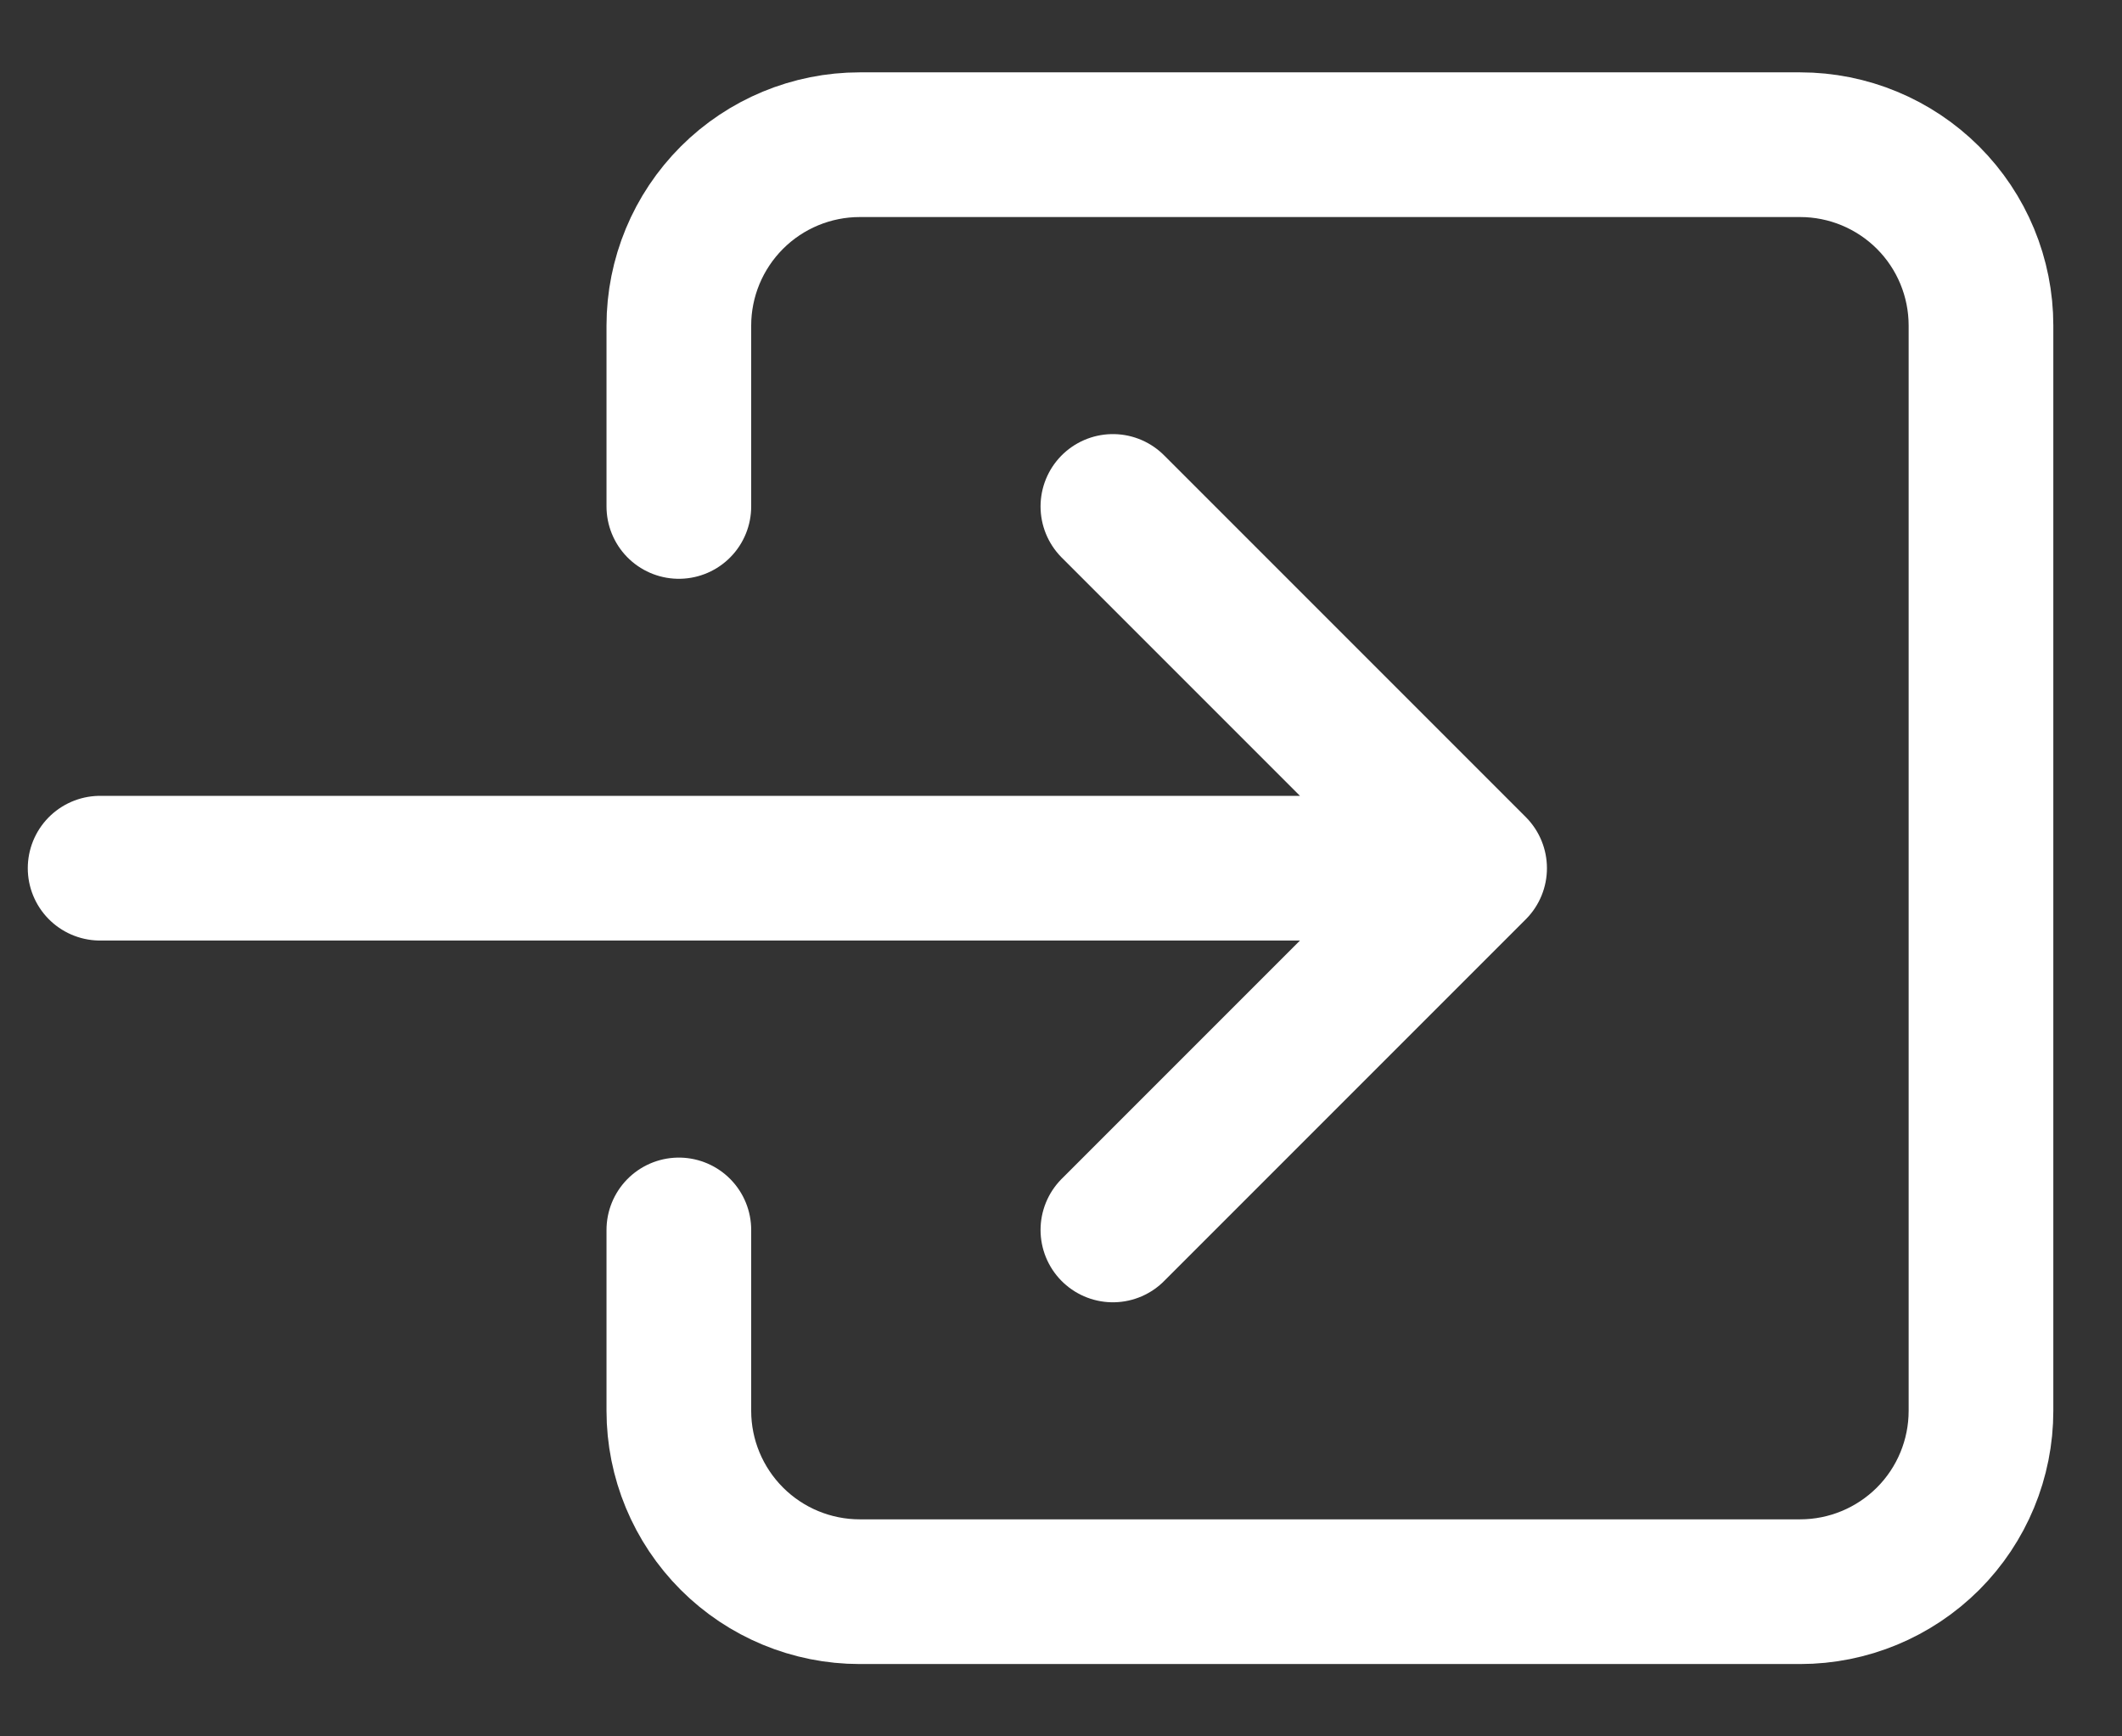
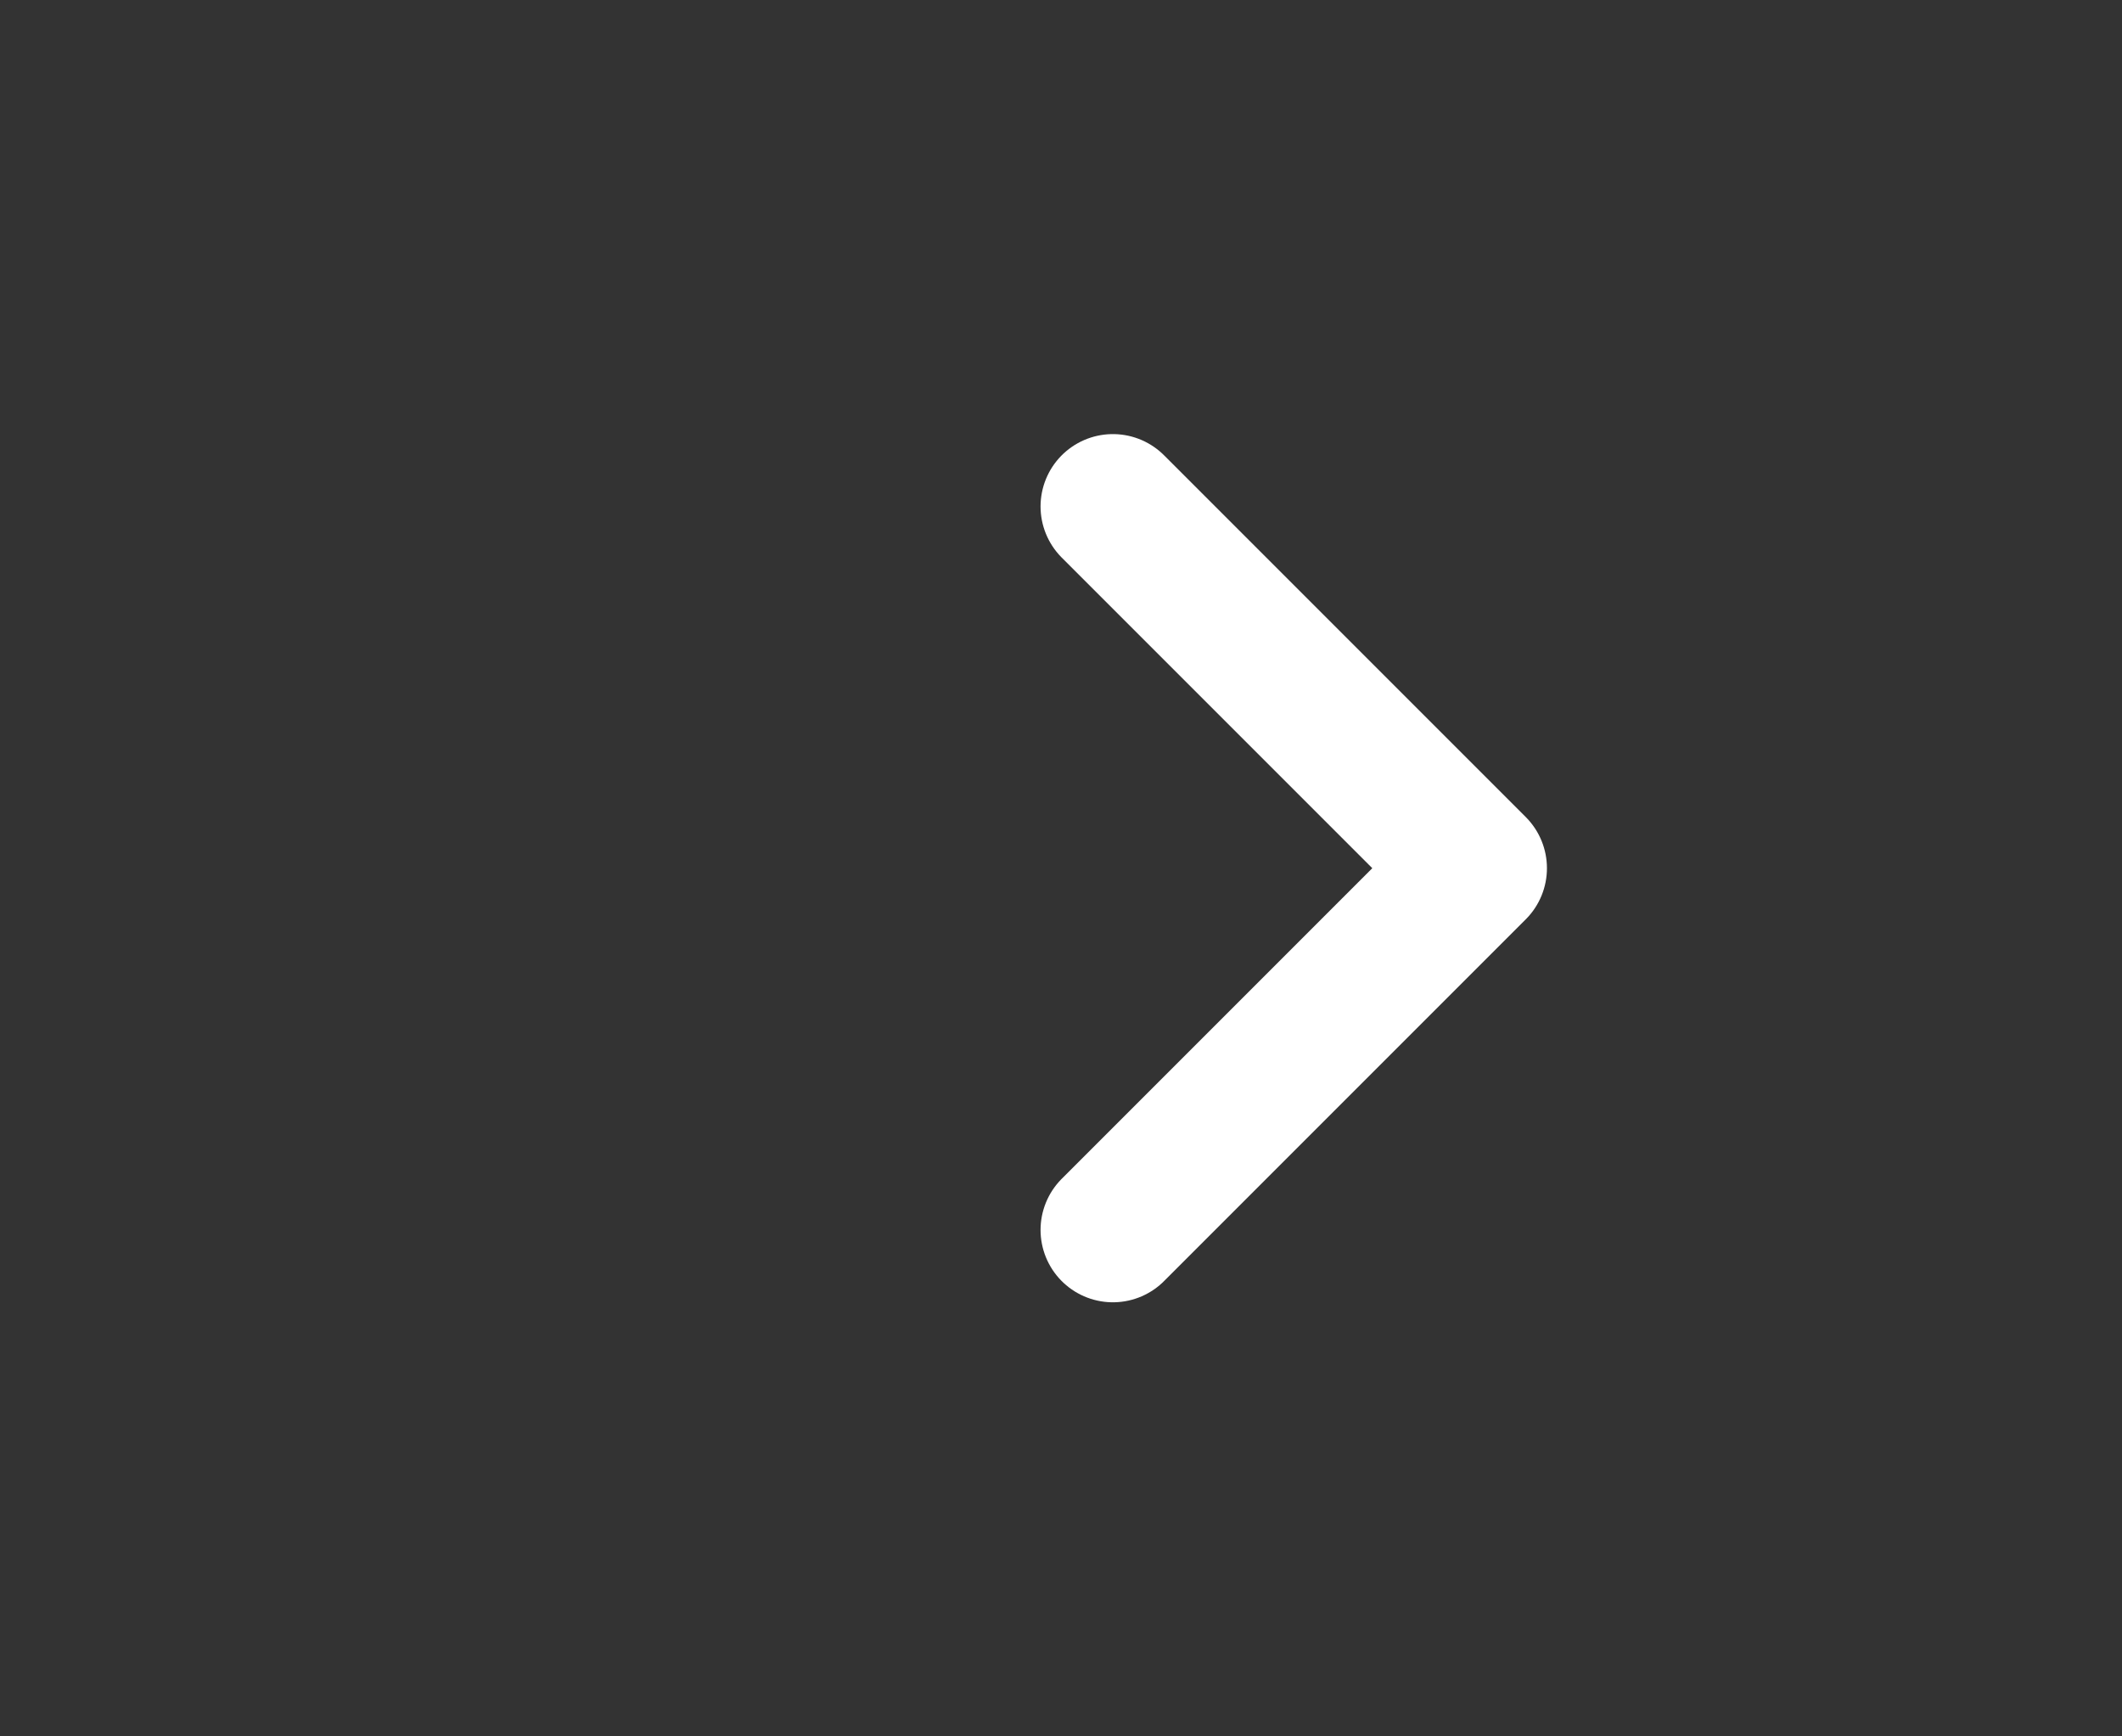
<svg xmlns="http://www.w3.org/2000/svg" width="22" height="18" viewBox="0 0 22 18" fill="none">
  <rect x="0" y="0" width="22" height="18" fill="#333333" stroke="none" />
-   <path d="M7.038 5.25V3.375C7.038 2.878 7.236 2.401 7.588 2.049C7.939 1.698 8.416 1.5 8.913 1.5H18.663C19.161 1.5 19.637 1.698 19.989 2.049C20.341 2.401 20.538 2.878 20.538 3.375V14.625C20.538 15.122 20.341 15.599 19.989 15.951C19.637 16.302 19.161 16.5 18.663 16.5H8.913C8.416 16.5 7.939 16.302 7.588 15.951C7.236 15.599 7.038 15.122 7.038 14.625V12.75" stroke="white" stroke-width="1.5" stroke-linecap="round" stroke-linejoin="round" />
-   <path d="M11.538 12.75L15.288 9L11.538 5.25M1.038 9H14.538" stroke="white" stroke-width="1.5" stroke-linecap="round" stroke-linejoin="round" />
+   <path d="M11.538 12.75L15.288 9L11.538 5.25M1.038 9" stroke="white" stroke-width="1.5" stroke-linecap="round" stroke-linejoin="round" />
</svg>